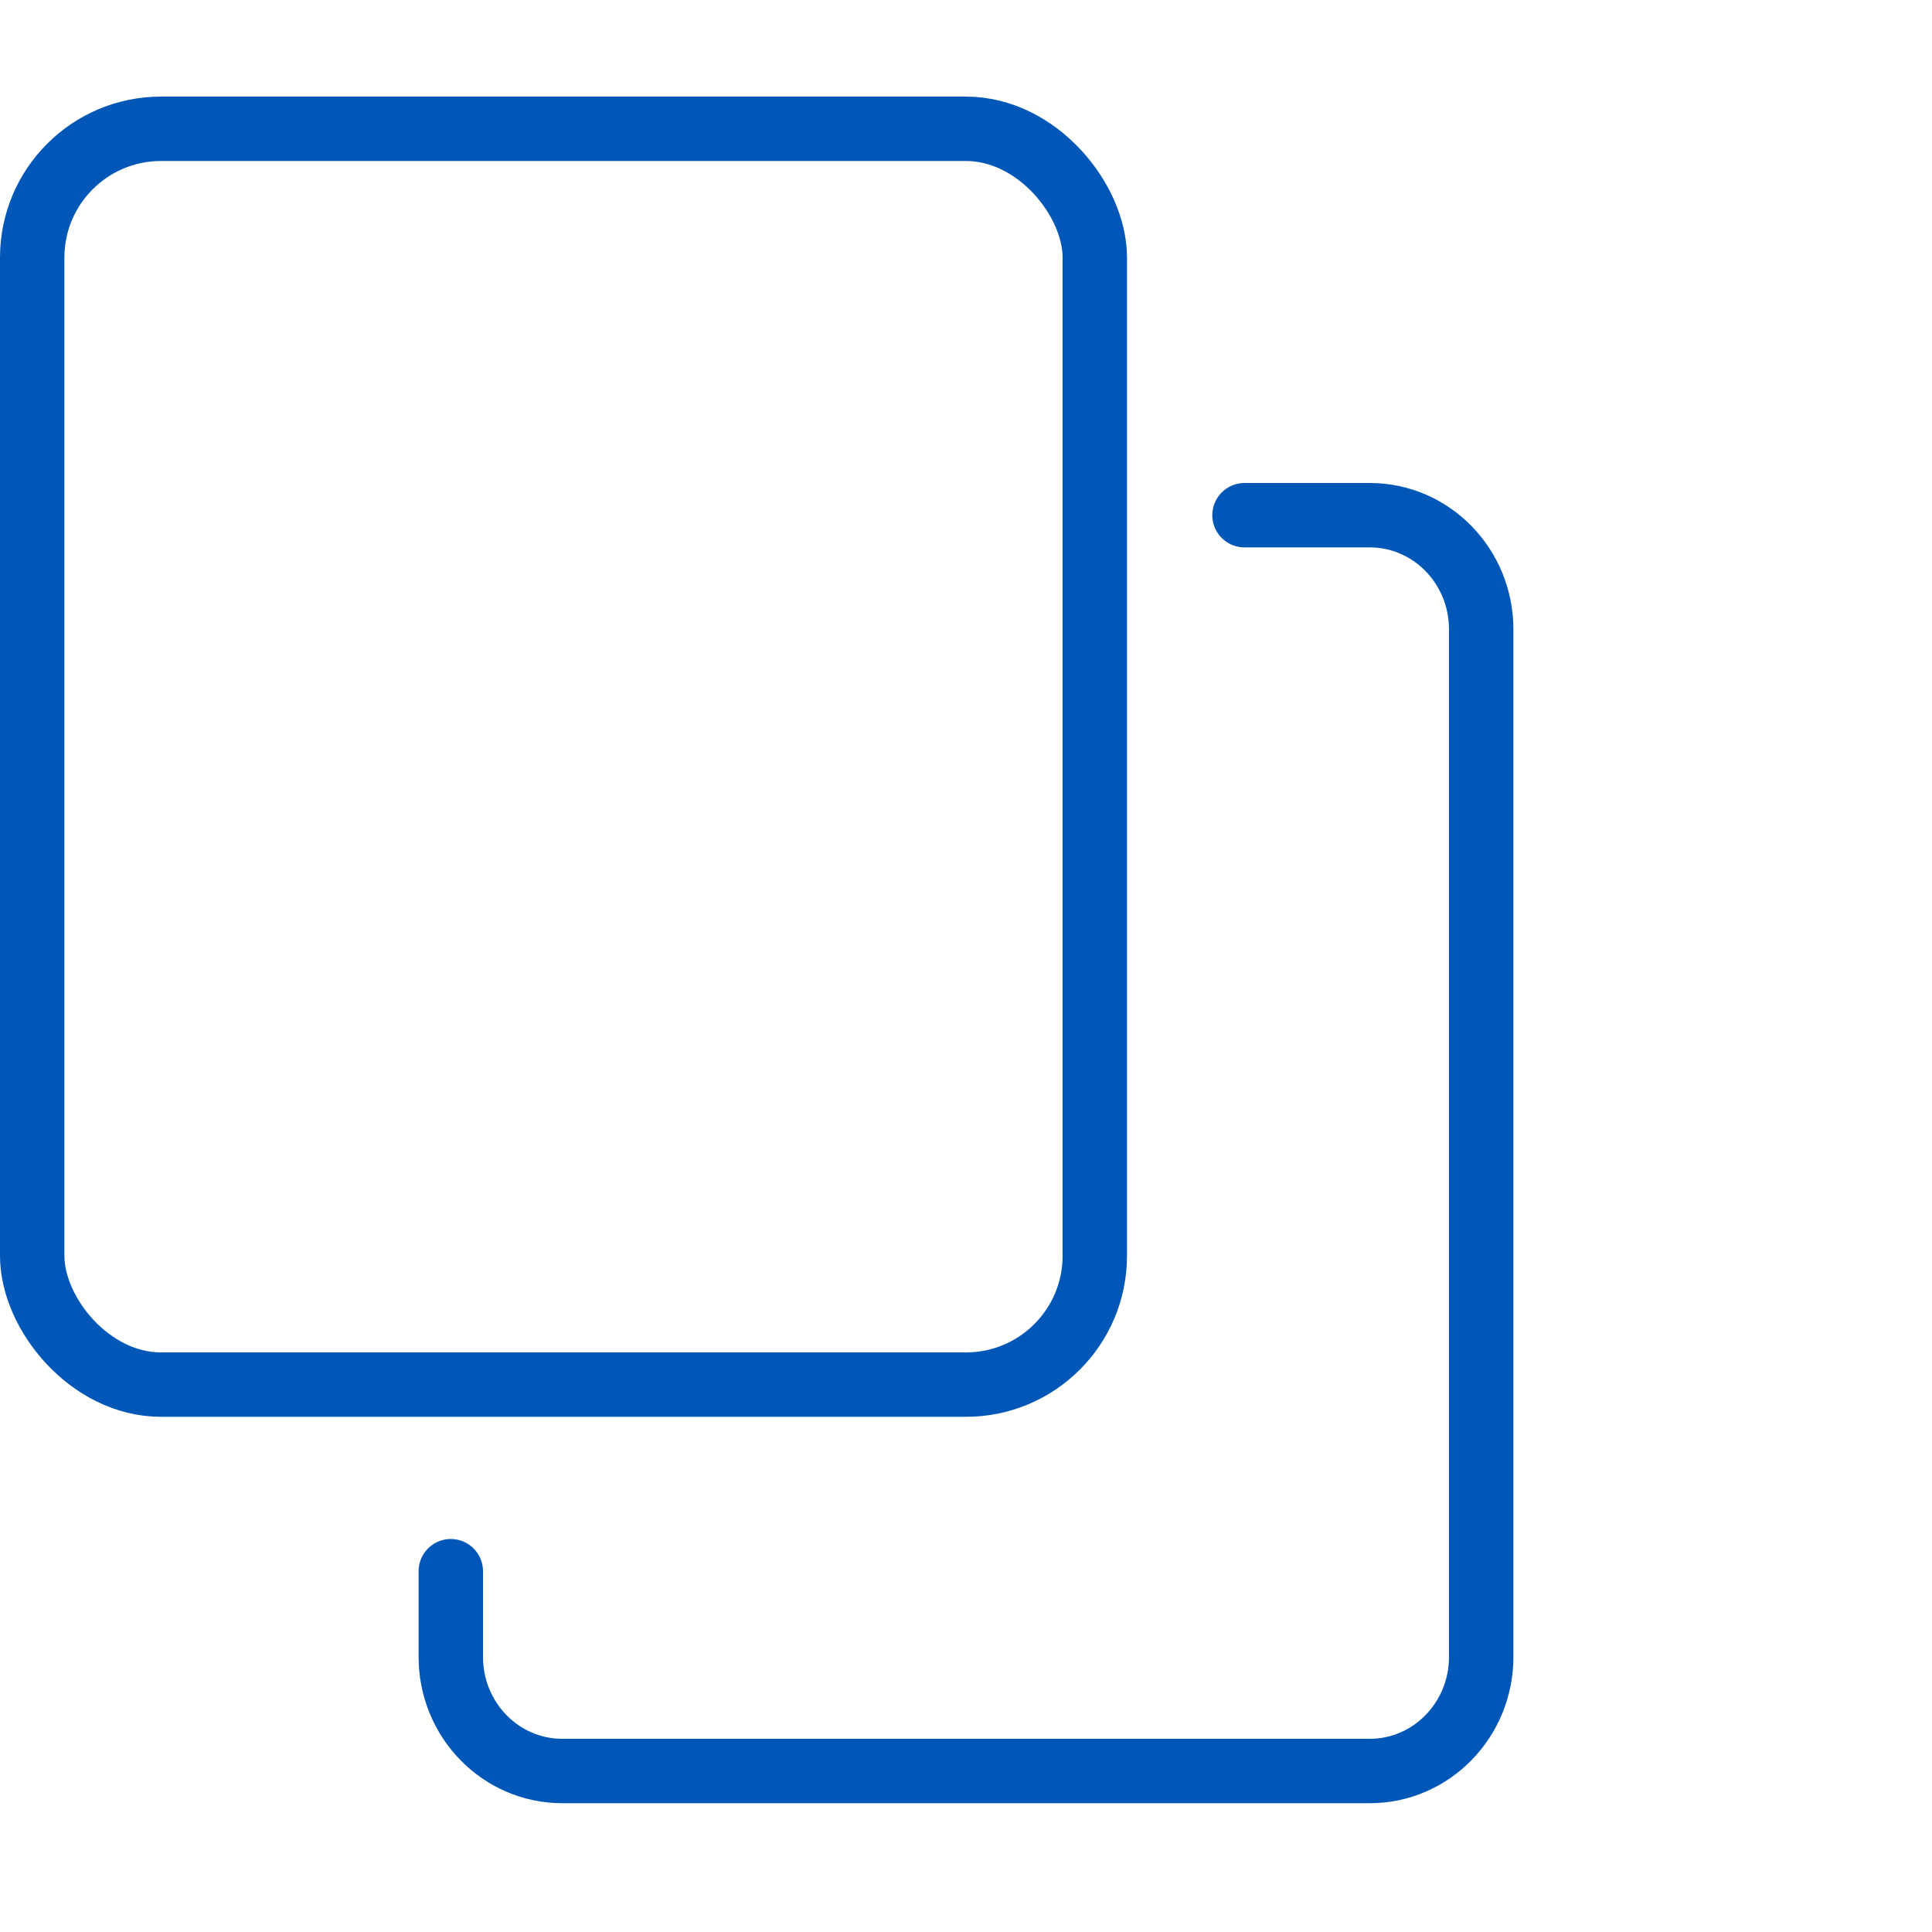
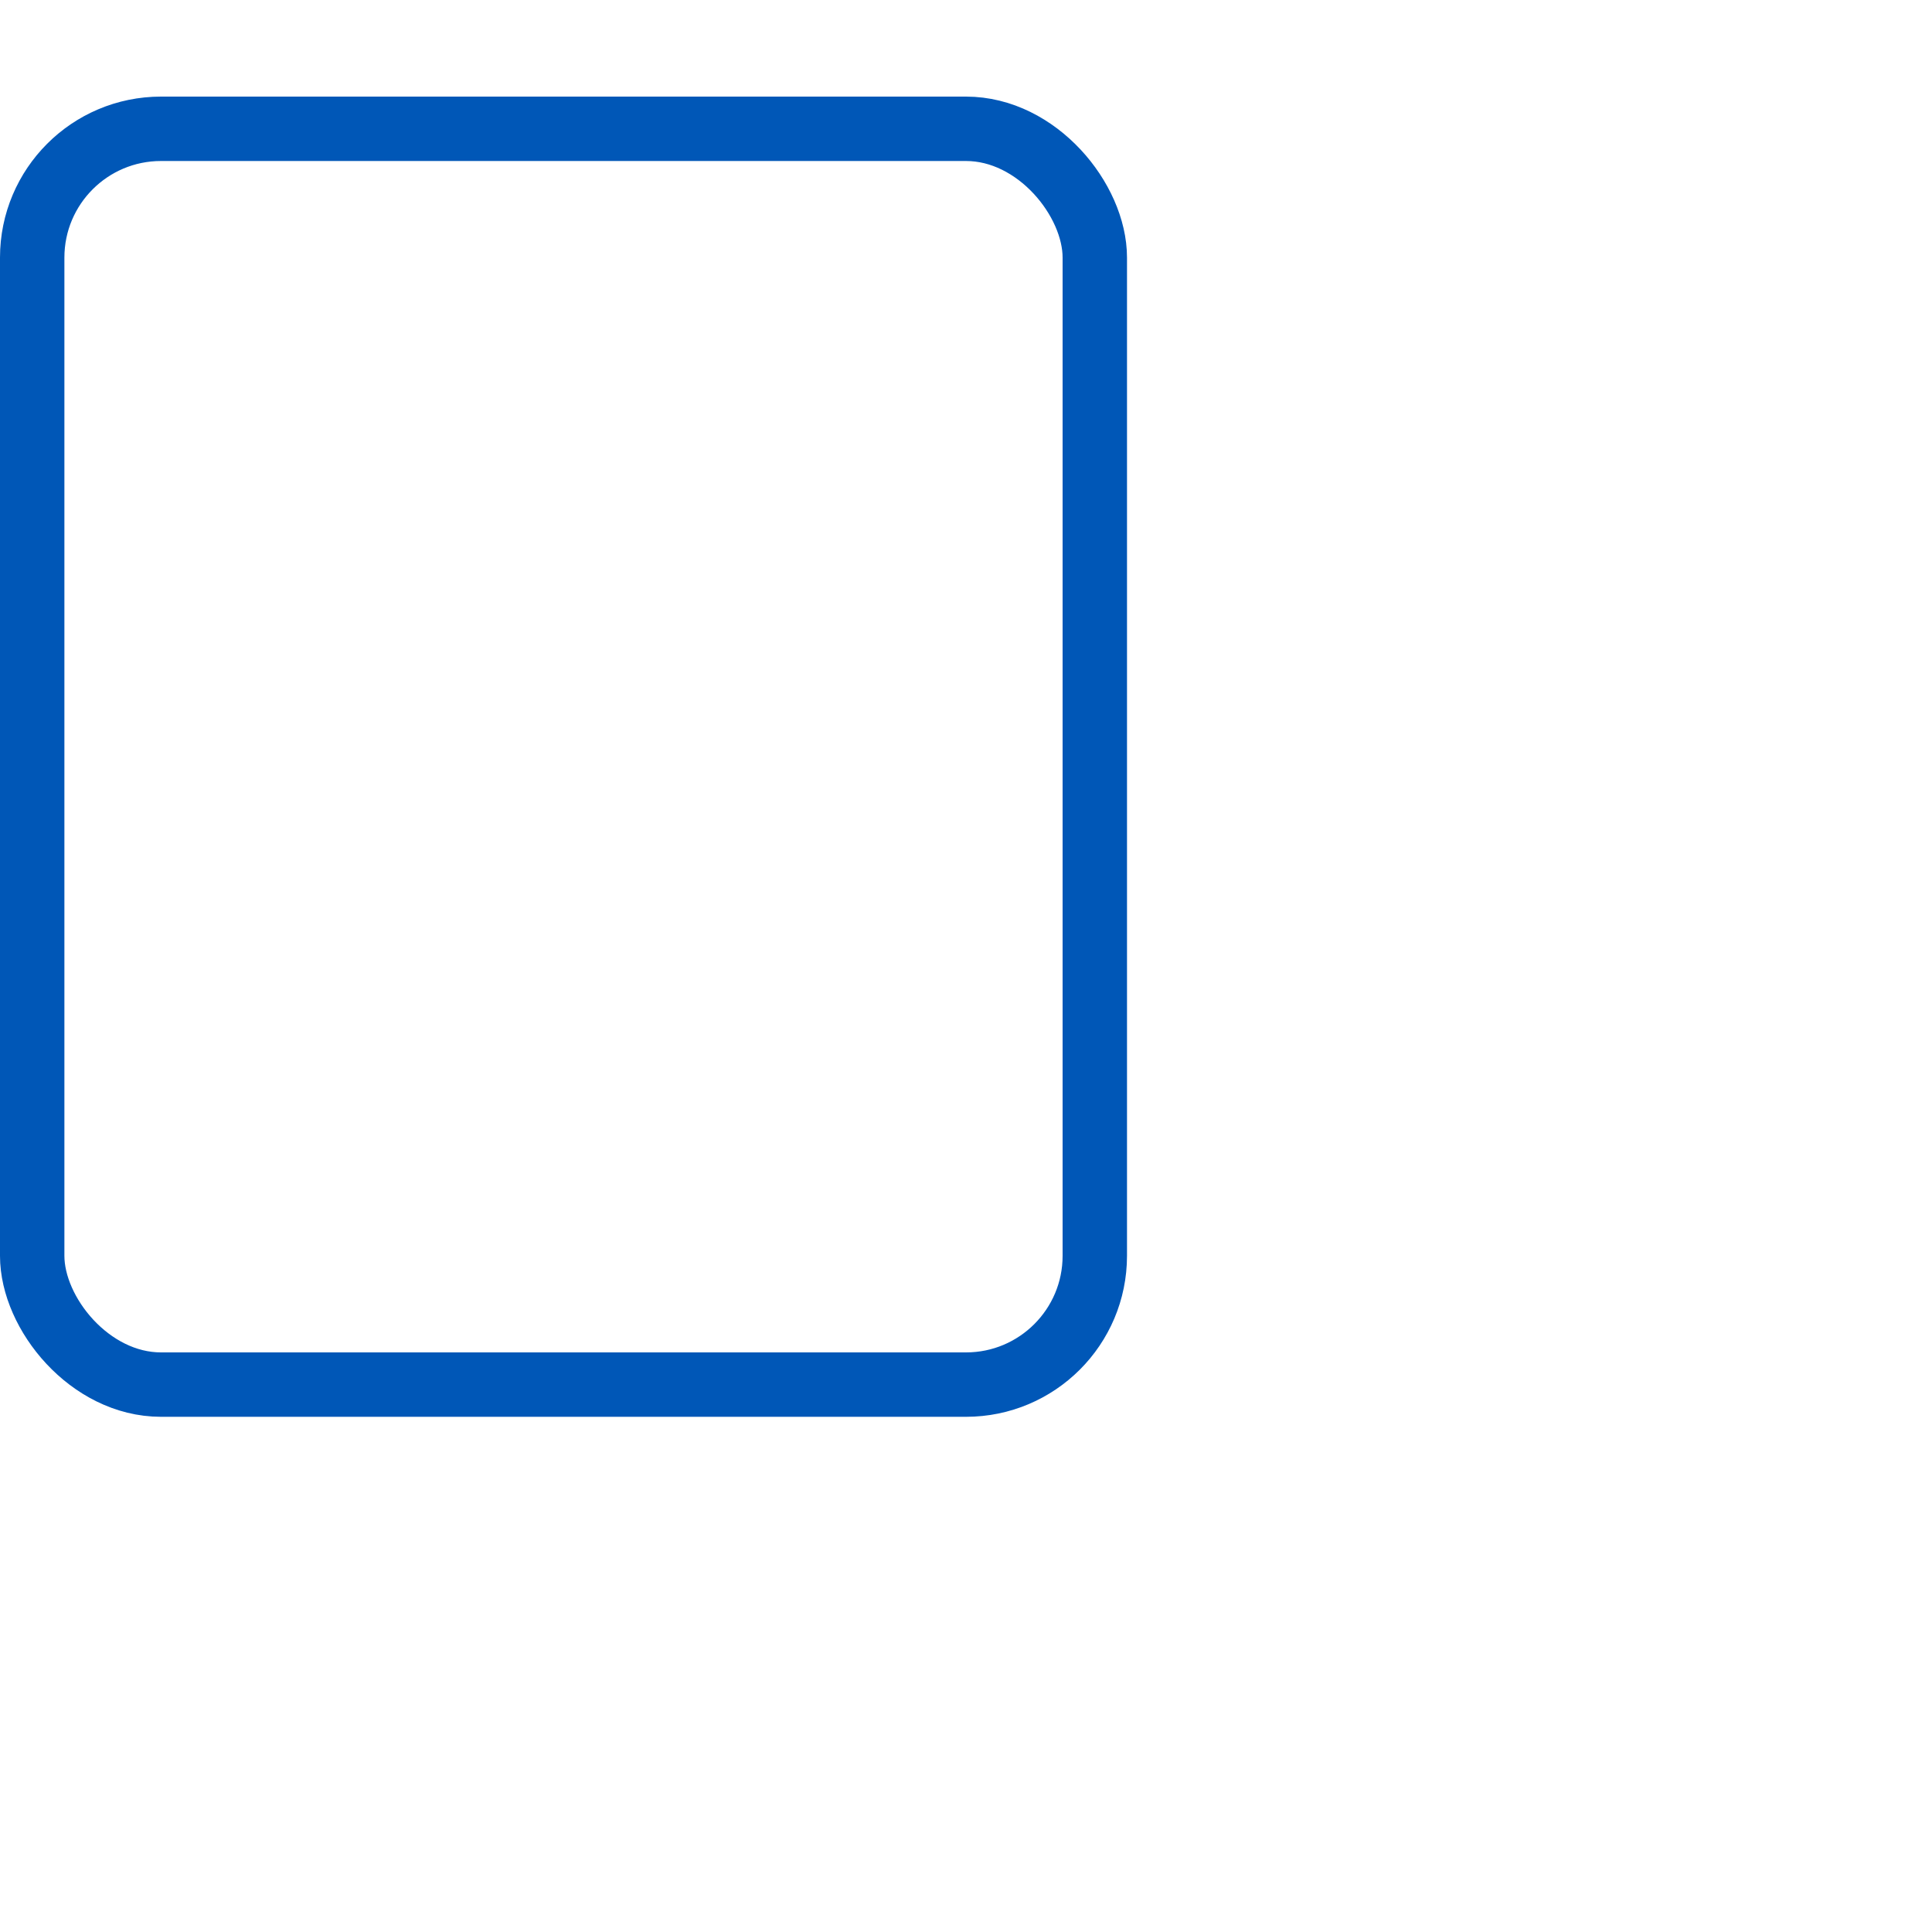
<svg xmlns="http://www.w3.org/2000/svg" width="60" height="60" viewBox="0 0 60 60" fill="none">
  <rect x="1" y="4" width="33" height="39" rx="4" stroke="#0057B7" stroke-width="2" stroke-linecap="round" stroke-linejoin="round" />
-   <path d="M38.649 16H42.541C44.451 16 46 17.587 46 19.546V51.455C46 53.413 44.451 55 42.541 55H17.459C15.549 55 14 53.413 14 51.455V48.795" stroke="#0057B7" stroke-width="2" stroke-linecap="round" stroke-linejoin="round" />
</svg>